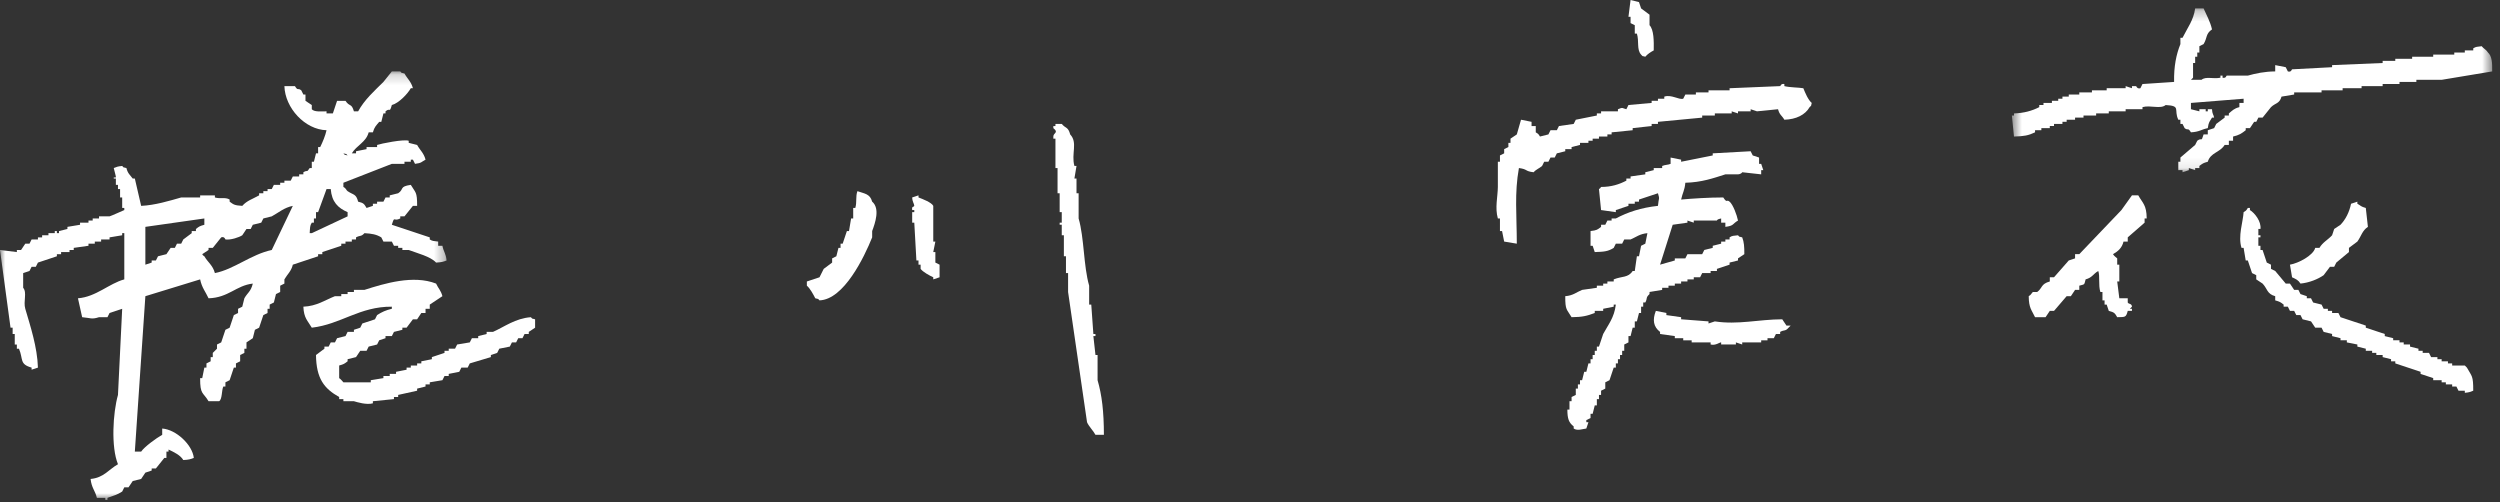
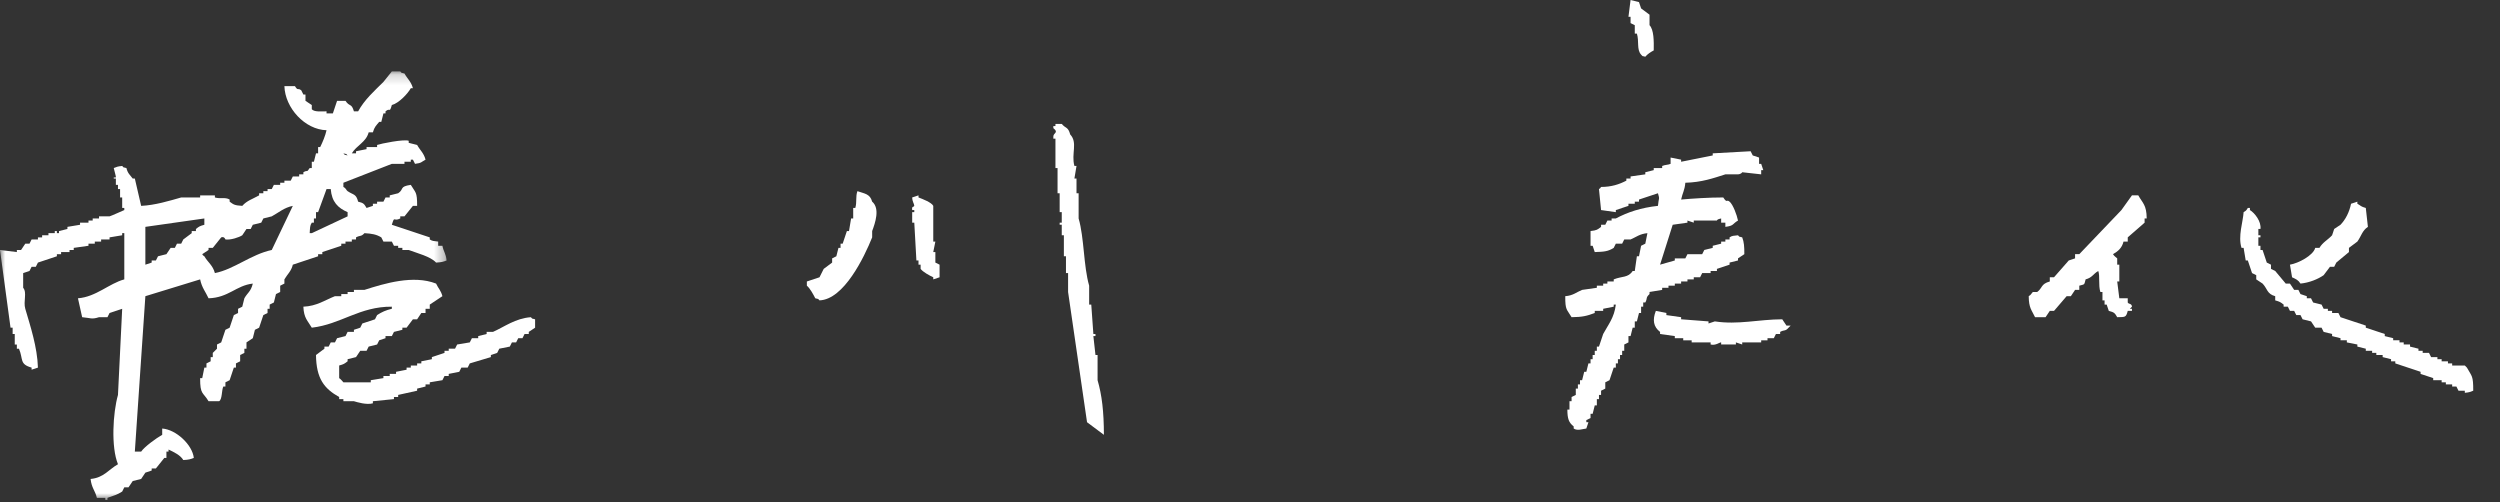
<svg xmlns="http://www.w3.org/2000/svg" xmlns:xlink="http://www.w3.org/1999/xlink" width="239px" height="48px" viewBox="0 0 239 48" version="1.1">
  <rect x="0" y="0" width="239" height="48" fill="#333333" stroke="none" />
  <title>SIGN</title>
  <desc>Created with Sketch.</desc>
  <defs>
-     <polygon id="path-1" points="46.466 15.911 46.466 0.247 0.545 0.247 0.545 15.911 46.466 15.911" />
    <polygon id="path-3" points="42.697 41.143 0 41.143 0 20.659 0 0.175 42.697 0.175" />
  </defs>
  <g id="top-issue2" stroke="none" stroke-width="1" fill="none" fill-rule="evenodd">
    <g id="m_02_about" transform="translate(-68, -862)">
      <g id="SIGN" transform="translate(68, 862)">
        <g>
          <path d="M155.882,2.209 C156.016,2.275 156.15,2.342 156.285,2.409 L156.285,3.212 L156.486,3.212 C156.718,3.935 156.446,4.731 156.889,5.221 C157.118,5.446 156.887,5.306 157.292,5.422 C157.489,5.18 157.814,4.967 158.097,4.819 C158.114,3.931 158.113,2.841 157.695,2.409 L157.695,1.404 C157.427,1.205 157.158,1.004 156.889,0.803 C156.822,0.602 156.755,0.402 156.688,0.201 C156.419,0.133 156.15,0.066 155.882,0 C155.815,0.535 155.748,1.071 155.681,1.606 L155.882,1.606 L155.882,2.209 Z" id="Fill-1" fill="#FFFFFF" />
          <g id="Group-5" transform="translate(191.79, 0.556)">
            <mask id="mask-2" fill="white">
              <use xlink:href="#path-1" />
            </mask>
            <g id="Clip-4" />
            <path d="M22.901,11.694 L23.304,11.694 C23.438,11.492 23.572,11.291 23.706,11.091 L23.908,11.091 C23.974,10.957 24.042,10.823 24.109,10.689 L24.512,10.689 C24.781,10.355 25.049,10.02 25.318,9.685 C25.745,9.271 26.124,9.377 26.324,8.681 C26.727,8.614 27.13,8.547 27.533,8.48 L27.533,8.279 L30.151,8.279 L30.151,8.078 L32.165,8.078 L32.165,7.878 L33.977,7.878 L33.977,7.677 L35.991,7.677 L35.991,7.476 L37.602,7.476 L37.602,7.275 L39.214,7.275 L39.214,7.075 L41.631,7.075 C43.242,6.807 44.854,6.539 46.464,6.271 C46.474,5.477 46.456,4.844 46.062,4.464 C45.869,4.161 45.668,4.122 45.457,3.861 C44.997,3.924 44.941,3.894 44.652,4.062 L44.652,4.263 L43.846,4.263 L43.846,4.464 L42.839,4.464 L42.839,4.663 L40.825,4.663 L40.825,4.865 L38.811,4.865 L38.811,5.067 L37.199,5.067 L37.199,5.266 L35.991,5.266 L35.991,5.468 C34.381,5.535 32.769,5.602 31.158,5.669 L31.158,5.869 C29.882,5.937 28.607,6.004 27.331,6.071 C27.294,6.078 27.264,6.374 26.928,6.271 C26.861,6.138 26.794,6.004 26.727,5.869 C26.391,5.803 26.056,5.736 25.72,5.669 L25.72,6.271 C24.709,6.279 23.856,6.462 23.102,6.673 L21.088,6.673 C21.02,6.691 21.039,6.948 20.686,6.874 L20.686,6.673 L20.484,6.673 L20.484,6.874 C19.81,7.017 19.083,6.724 18.672,7.075 L17.664,7.075 L17.866,6.874 L17.866,5.468 L18.067,5.468 L18.067,4.865 L18.269,4.865 L18.269,4.464 L18.47,4.464 L18.47,3.861 C18.604,3.794 18.738,3.728 18.872,3.661 C19.247,3.051 19.052,2.676 19.678,2.255 C19.514,1.513 19.149,0.884 18.872,0.247 L18.067,0.247 C17.925,1.356 17.311,2.142 16.859,3.058 L16.657,3.058 L16.657,3.661 C16.261,4.644 16.026,5.778 16.053,7.275 C15.046,7.342 14.039,7.409 13.032,7.476 C12.965,7.61 12.898,7.743 12.831,7.878 C12.529,7.974 12.428,7.677 12.428,7.677 L12.025,7.677 L12.025,7.878 C11.824,7.811 11.622,7.743 11.421,7.677 L11.421,7.878 L9.609,7.878 L9.609,8.078 L8.199,8.078 L8.199,8.279 L6.99,8.279 L6.99,8.48 L5.984,8.48 L5.984,8.681 L5.379,8.681 L5.379,8.882 L4.977,8.882 L4.977,9.083 L4.372,9.083 L4.372,9.284 L3.567,9.284 L3.567,9.485 L3.164,9.485 L3.164,9.685 C2.481,10.038 1.692,10.259 0.746,10.288 L0.746,10.488 L0.545,10.488 C0.613,11.158 0.679,11.827 0.746,12.497 C1.699,12.471 2.118,12.402 2.761,12.095 L2.761,11.894 L3.365,11.894 L3.365,11.694 L4.17,11.694 L4.17,11.492 L4.573,11.492 L4.573,11.291 L5.379,11.291 L5.379,11.091 L5.782,11.091 L5.782,10.89 L6.587,10.89 L6.587,10.689 L7.393,10.689 L7.393,10.488 L8.601,10.488 L8.601,10.288 L9.809,10.288 L9.809,10.087 L11.421,10.087 L11.421,9.886 L13.032,9.886 L13.032,9.685 C13.79,9.47 14.751,9.9 15.248,9.485 C16.751,9.566 15.996,9.921 16.456,10.89 L16.657,10.89 L16.657,11.291 L16.859,11.291 C16.926,11.425 16.993,11.559 17.06,11.694 C17.415,11.968 17.363,11.597 17.664,12.095 C18.502,12.046 18.61,11.831 19.275,11.694 C19.365,11.051 19.449,11.104 19.678,10.689 L19.88,10.689 C19.836,10.397 19.693,10.358 19.678,9.886 L19.275,9.886 L19.275,10.087 L19.074,10.087 L19.074,9.886 L18.47,9.886 L18.47,10.087 C18.202,10.02 17.933,9.953 17.664,9.886 L17.664,9.284 C19.342,9.15 21.021,9.015 22.699,8.882 L22.699,9.284 L22.296,9.284 L22.296,9.685 C21.775,9.819 21.638,10.001 21.289,10.288 L21.289,10.488 L20.887,10.488 L20.887,10.689 C20.618,10.89 20.35,11.091 20.081,11.291 C20.014,11.425 19.947,11.559 19.88,11.694 C19.678,11.76 19.477,11.827 19.275,11.894 L19.275,12.295 L18.872,12.295 C18.625,13.111 18.747,12.534 18.269,12.898 C18.202,13.032 18.134,13.166 18.067,13.3 C17.597,13.702 17.127,14.103 16.657,14.504 L16.657,14.907 L16.456,14.907 L16.456,15.71 L16.859,15.71 L16.859,15.911 C17.06,15.844 17.262,15.776 17.463,15.71 L17.463,15.508 C17.664,15.575 17.866,15.643 18.067,15.71 L18.067,15.508 L18.47,15.508 L18.47,15.308 C18.783,15.077 18.82,15.032 19.275,14.907 C19.536,14.021 20.423,14.043 20.887,13.3 L21.289,13.3 L21.289,12.898 L21.692,12.898 L21.692,12.497 C22.255,12.374 22.53,12.192 22.901,11.894 L22.901,11.694 Z" id="Fill-3" fill="#FFFFFF" mask="url(#mask-2)" />
          </g>
          <g id="Group-8" transform="translate(0, 6.652)">
            <mask id="mask-4" fill="white">
              <use xlink:href="#path-3" />
            </mask>
            <g id="Clip-7" />
            <path d="M30.411,17.647 L30.814,17.647 L30.814,17.446 C31.418,17.246 32.023,17.045 32.626,16.844 L32.626,16.643 L33.029,16.643 L33.029,16.443 L33.634,16.443 L33.634,16.241 L34.036,16.241 L34.036,16.041 C34.454,15.817 34.521,15.994 34.842,15.638 C35.558,15.685 35.961,15.747 36.453,16.041 C36.52,16.174 36.588,16.309 36.655,16.443 L37.46,16.443 C37.527,16.576 37.595,16.71 37.661,16.844 L38.065,16.844 L38.065,17.045 L38.467,17.045 L38.467,17.246 L39.072,17.246 C39.87,17.551 41.168,17.868 41.689,18.451 C42.218,18.426 42.373,18.371 42.697,18.249 C42.616,17.539 42.42,17.462 42.294,16.844 L41.89,16.844 L41.89,16.443 C41.433,16.378 41.372,16.415 41.085,16.241 L41.085,16.041 C39.877,15.638 38.668,15.238 37.46,14.836 C37.746,13.912 37.591,14.577 38.265,14.233 L38.265,14.032 L38.668,14.032 C38.937,13.697 39.205,13.363 39.474,13.029 L39.877,13.029 C39.885,11.651 39.723,11.793 39.273,11.02 C38.147,11.183 38.652,11.433 38.065,11.823 C37.796,11.89 37.527,11.958 37.258,12.025 L37.258,12.226 L36.856,12.226 C36.789,12.359 36.722,12.492 36.655,12.627 L36.05,12.627 L36.05,12.828 L35.648,12.828 L35.648,13.029 C35.446,13.095 35.245,13.161 35.043,13.229 C34.811,12.839 34.764,12.752 34.238,12.627 C34.042,11.858 33.789,12.003 33.231,11.623 C33.093,11.529 33.098,11.357 32.828,11.22 L32.828,10.819 C34.372,10.217 35.916,9.615 37.46,9.012 L38.668,9.012 L38.668,8.811 L39.273,8.811 L39.273,8.611 L39.474,8.611 C39.542,8.744 39.609,8.879 39.676,9.012 C40.326,8.934 40.264,8.83 40.682,8.611 C40.517,7.971 40.154,7.713 39.877,7.205 C39.609,7.138 39.34,7.071 39.072,7.003 L39.072,6.803 C38.598,6.638 36.409,7.077 36.05,7.205 L36.05,7.405 L35.043,7.405 L35.043,7.606 C34.708,7.673 34.372,7.74 34.036,7.807 L34.036,8.008 L33.634,8.008 C34.087,7.244 34.998,6.949 35.245,6 L35.648,6 C35.794,5.476 35.964,5.352 36.252,4.996 L36.453,4.996 L36.655,4.192 L36.856,4.192 L36.856,3.992 C37.311,3.6 37.223,4.207 37.46,3.389 C38.116,3.221 38.978,2.316 39.273,1.783 L39.474,1.783 C39.309,1.143 38.946,0.886 38.668,0.377 C38.266,0.256 38.495,0.405 38.265,0.175 L37.46,0.175 C37.192,0.511 36.923,0.846 36.655,1.18 C35.786,2.044 34.846,2.873 34.238,3.992 L33.835,3.992 C33.598,3.177 33.426,3.59 33.029,2.988 L32.224,2.988 C32.089,3.389 31.956,3.791 31.821,4.192 L31.217,4.192 L31.217,3.992 C30.692,3.994 30.054,4.069 29.807,3.791 L29.807,3.389 C29.606,3.254 29.404,3.121 29.203,2.988 L29.203,2.385 L29.002,2.385 C28.934,2.252 28.867,2.118 28.801,1.983 C28.448,1.708 28.499,2.077 28.196,1.582 L27.189,1.582 C27.249,3.662 29.145,5.74 31.217,5.798 C31.1,6.327 30.851,6.919 30.612,7.405 L30.411,7.405 L30.411,8.008 L30.21,8.008 C30.142,8.276 30.076,8.543 30.009,8.811 L29.807,8.811 L29.807,9.413 L29.606,9.413 C29.287,9.901 29.455,9.548 29.002,9.815 L29.002,10.015 L28.599,10.015 L28.599,10.217 L27.994,10.217 L27.793,10.618 L27.189,10.618 L27.189,10.819 L26.786,10.819 L26.786,11.02 L26.182,11.02 C26.115,11.155 26.047,11.287 25.98,11.422 L25.578,11.422 L25.578,11.623 L25.175,11.623 L25.175,11.823 L24.772,11.823 L24.772,12.025 C24.162,12.367 23.596,12.531 23.161,13.029 C22.438,12.98 22.357,12.927 21.953,12.627 L21.953,12.425 C21.538,12.171 21.077,12.385 20.543,12.226 L20.543,12.025 L19.133,12.025 L19.133,12.226 L17.321,12.226 C16.189,12.548 14.821,12.967 13.494,13.029 C13.292,12.159 13.091,11.287 12.89,10.418 L12.688,10.418 C12.411,10.041 12.223,9.951 12.084,9.413 C11.682,9.293 11.911,9.441 11.681,9.213 C11.206,9.261 11.183,9.298 10.875,9.413 C10.943,9.682 11.01,9.949 11.077,10.217 C11.057,10.5 10.843,10.136 10.875,10.418 L11.077,10.418 L11.077,11.02 L11.278,11.02 L11.278,11.422 L11.48,11.422 L11.48,12.226 L11.681,12.226 L11.681,13.229 L11.883,13.229 L11.883,13.43 C11.497,13.59 10.811,13.917 10.473,14.032 L9.466,14.032 L9.466,14.233 L8.861,14.233 L8.861,14.434 L8.459,14.434 L8.459,14.635 L7.653,14.635 L7.653,14.836 C7.251,14.902 6.848,14.969 6.445,15.036 L6.445,15.238 C6.176,15.305 5.908,15.372 5.639,15.439 L5.639,15.638 L5.438,15.638 L5.438,15.439 L5.236,15.439 L5.236,15.638 L4.632,15.638 L4.632,15.84 L4.028,15.84 L4.028,16.041 L3.626,16.041 L3.626,16.241 L3.021,16.241 C2.954,16.376 2.887,16.509 2.82,16.643 L2.417,16.643 C2.282,16.844 2.149,17.045 2.014,17.246 L1.611,17.246 L1.611,17.446 C1.074,17.379 0.537,17.313 0,17.246 C0.335,19.722 0.672,22.199 1.007,24.676 L1.208,24.676 L1.208,25.278 L1.41,25.278 L1.41,26.283 L1.611,26.283 L1.611,26.684 L1.812,26.684 C2.243,27.685 1.831,28.159 3.021,28.491 L3.021,28.692 C3.223,28.625 3.424,28.558 3.626,28.491 C3.568,26.533 2.9,24.519 2.417,22.869 C2.21,22.16 2.609,21.319 2.215,20.86 L2.215,19.455 C2.417,19.388 2.619,19.32 2.82,19.254 L3.021,18.852 L3.424,18.852 C3.491,18.717 3.558,18.584 3.626,18.451 C4.229,18.249 4.834,18.048 5.438,17.848 L5.438,17.647 L5.841,17.647 L5.841,17.446 L6.646,17.446 L6.646,17.246 L7.049,17.246 L7.049,17.045 C7.519,16.978 7.989,16.911 8.459,16.844 L8.459,16.643 L9.063,16.643 L9.063,16.443 L9.667,16.443 L9.667,16.241 L10.473,16.241 L10.473,16.041 C10.875,15.974 11.278,15.907 11.681,15.84 L11.681,15.638 L11.883,15.638 L11.883,20.057 C10.422,20.453 9.185,21.73 7.452,21.865 C7.586,22.467 7.72,23.07 7.854,23.672 C8.679,23.744 8.745,23.902 9.466,23.672 L10.272,23.672 C10.339,23.538 10.406,23.404 10.473,23.27 C10.875,23.136 11.278,23.002 11.681,22.869 C11.547,25.613 11.413,28.358 11.278,31.103 C10.792,32.822 10.605,36.089 11.278,37.728 C10.401,38.222 9.92,39.027 8.66,39.135 C8.754,40.006 9.095,40.239 9.264,40.943 L10.07,40.943 L10.07,41.143 L10.272,41.143 L10.272,40.943 C10.837,40.735 11.208,40.653 11.681,40.34 L11.883,39.938 L12.285,39.938 C12.42,39.737 12.553,39.536 12.688,39.336 C12.957,39.269 13.225,39.202 13.494,39.135 C13.628,38.934 13.762,38.733 13.897,38.533 C14.098,38.465 14.299,38.398 14.501,38.331 L14.501,38.131 L14.904,38.131 C15.172,37.795 15.44,37.462 15.709,37.126 L15.91,37.126 L15.91,36.524 L16.112,36.524 L16.112,36.323 C16.616,36.566 17.245,36.854 17.522,37.327 C18.05,37.304 18.206,37.248 18.529,37.126 C18.399,35.883 16.845,34.411 15.507,34.316 L15.507,34.918 C14.998,35.193 13.785,36.07 13.494,36.524 L12.89,36.524 C13.225,31.571 13.561,26.616 13.897,21.663 C15.642,21.128 17.388,20.591 19.133,20.057 C19.298,20.859 19.65,21.233 19.938,21.865 C21.866,21.805 22.563,20.639 24.168,20.458 C23.987,21.229 23.66,21.328 23.362,21.865 C23.295,22.132 23.228,22.399 23.161,22.668 C23.026,22.735 22.893,22.802 22.758,22.869 L22.758,23.27 C22.624,23.337 22.49,23.404 22.355,23.471 C22.221,23.873 22.087,24.274 21.953,24.676 C21.818,24.743 21.684,24.809 21.55,24.876 C21.416,25.278 21.281,25.68 21.147,26.081 C21.013,26.149 20.878,26.216 20.744,26.283 L20.744,26.684 L20.341,27.086 L20.341,27.487 L20.139,27.487 L20.139,27.888 C20.006,27.955 19.871,28.023 19.737,28.09 L19.737,28.491 L19.536,28.491 C19.469,28.826 19.401,29.16 19.334,29.496 L19.133,29.496 C19.125,31.102 19.404,30.811 19.938,31.705 L20.946,31.705 C21.255,31.528 21.178,30.665 21.348,30.298 L21.55,30.298 L21.55,29.897 C21.684,29.83 21.818,29.763 21.953,29.695 C22.087,29.295 22.221,28.893 22.355,28.491 L22.556,28.491 L22.556,28.09 C22.691,28.023 22.825,27.955 22.959,27.888 L22.959,27.286 C23.093,27.219 23.228,27.153 23.362,27.086 L23.362,26.684 L23.563,26.684 L23.563,26.081 C23.765,25.948 23.966,25.814 24.168,25.68 C24.235,25.411 24.302,25.145 24.37,24.876 C24.503,24.809 24.638,24.743 24.772,24.676 C24.907,24.274 25.04,23.873 25.175,23.471 C25.309,23.404 25.444,23.337 25.578,23.27 L25.578,22.869 L25.779,22.869 L25.779,22.467 C25.913,22.399 26.047,22.332 26.182,22.266 C26.249,21.998 26.316,21.73 26.383,21.463 C26.517,21.396 26.652,21.329 26.786,21.262 L26.786,20.66 C26.92,20.593 27.055,20.525 27.189,20.458 L27.189,20.057 C27.453,19.59 27.855,19.269 27.994,18.651 C28.8,18.383 29.606,18.115 30.411,17.848 L30.411,17.647 Z M33.231,8.208 C32.829,8.088 33.057,8.236 32.828,8.008 C33.23,8.129 33.002,7.98 33.231,8.208 Z M18.73,15.238 L18.73,15.439 L18.328,15.439 L18.328,15.638 C18.059,15.84 17.791,16.041 17.522,16.241 C17.454,16.376 17.388,16.509 17.321,16.643 L16.917,16.643 C16.851,16.777 16.784,16.911 16.716,17.045 L16.313,17.045 C16.179,17.246 16.045,17.446 15.91,17.647 C15.642,17.715 15.374,17.781 15.105,17.848 C15.038,17.981 14.971,18.115 14.904,18.249 L14.501,18.249 L14.501,18.451 C14.299,18.518 14.098,18.584 13.897,18.651 L13.897,15.036 C15.776,14.769 17.656,14.501 19.536,14.233 L19.536,14.836 C19.089,14.959 19.028,15.001 18.73,15.238 Z M25.98,17.246 C23.997,17.67 22.363,19.102 20.543,19.455 C20.35,18.709 19.867,18.427 19.536,17.848 C19.309,17.676 19.504,17.875 19.334,17.647 C19.536,17.513 19.737,17.379 19.938,17.246 L19.938,17.045 L20.341,17.045 C20.61,16.71 20.878,16.376 21.147,16.041 C21.46,15.923 21.546,16.24 21.55,16.241 C22.065,16.308 22.863,16.035 23.161,15.84 C23.295,15.638 23.429,15.439 23.563,15.238 L23.966,15.238 C24.033,15.103 24.101,14.969 24.168,14.836 C24.437,14.769 24.705,14.702 24.974,14.635 C25.04,14.501 25.108,14.367 25.175,14.233 C25.444,14.166 25.712,14.099 25.98,14.032 C26.61,13.693 27.161,13.192 27.994,13.029 C27.323,14.434 26.651,15.84 25.98,17.246 Z M29.606,15.638 C29.646,15.129 29.612,14.935 29.807,14.635 L30.009,14.635 L30.009,14.233 L30.21,14.233 L30.21,13.631 L30.411,13.631 C30.679,12.895 30.948,12.159 31.217,11.422 L31.619,11.422 C31.717,12.655 32.311,13.231 33.231,13.631 L33.231,14.032 C32.089,14.568 30.948,15.103 29.807,15.638 L29.606,15.638 Z" id="Fill-6" fill="#FFFFFF" mask="url(#mask-4)" />
          </g>
-           <path d="M170.585,8.233 L170.585,8.032 C170.245,7.972 170.235,8.22 170.182,8.233 C168.57,8.3 166.959,8.368 165.348,8.435 L165.348,8.634 L163.334,8.634 L163.334,8.835 L162.126,8.835 L162.126,9.036 L161.119,9.036 C161.052,9.17 160.984,9.304 160.917,9.437 C160.505,9.565 159.789,9.009 159.105,9.237 L159.105,9.437 L158.5,9.437 L158.5,9.639 L157.897,9.639 L157.897,9.84 C157.158,9.906 156.419,9.973 155.681,10.04 C155.613,10.175 155.546,10.309 155.48,10.442 C155.088,10.358 155.192,10.217 154.674,10.442 L154.674,10.643 L153.063,10.643 L153.063,10.844 L152.659,10.844 L152.659,11.044 C151.989,11.178 151.317,11.313 150.646,11.446 L150.445,11.847 C149.974,11.914 149.504,11.982 149.035,12.049 C148.967,12.183 148.9,12.316 148.833,12.45 L148.229,12.45 C148.162,12.585 148.095,12.718 148.027,12.851 C147.759,12.918 147.491,12.985 147.222,13.052 C147.056,12.793 147.084,12.814 146.819,12.652 L146.819,12.049 L146.417,12.049 L146.417,11.647 C146.081,11.58 145.745,11.513 145.41,11.446 C145.275,11.914 145.141,12.383 145.007,12.851 C144.805,12.985 144.604,13.12 144.403,13.254 L144.403,13.655 L144.202,13.655 L144.202,14.057 C144.067,14.124 143.933,14.191 143.798,14.257 L143.798,14.66 C143.664,14.726 143.53,14.793 143.395,14.86 L143.395,15.462 L143.195,15.462 L143.195,17.872 C143.185,18.817 142.903,19.866 143.195,20.884 L143.395,20.884 L143.395,22.089 L143.597,22.089 C143.664,22.425 143.732,22.758 143.798,23.094 C144.202,23.161 144.604,23.228 145.007,23.295 C145.004,20.526 144.771,18.505 145.208,16.064 C146.086,16.182 145.745,16.369 146.618,16.467 C146.836,16.196 147.17,16.096 147.424,15.865 C147.491,15.731 147.558,15.596 147.625,15.462 L148.027,15.462 C148.095,15.328 148.162,15.195 148.229,15.062 L148.632,15.062 C148.699,14.927 148.766,14.793 148.833,14.66 C149.102,14.593 149.37,14.526 149.639,14.459 L149.639,14.257 L150.243,14.257 L150.243,14.057 C150.512,13.99 150.781,13.923 151.049,13.856 L151.049,13.655 L151.854,13.655 L151.854,13.455 L152.257,13.455 L152.257,13.254 L152.861,13.254 L152.861,13.052 L153.667,13.052 L153.667,12.851 L154.07,12.851 L154.07,12.652 C154.741,12.585 155.413,12.517 156.083,12.45 L156.083,12.249 L157.897,12.049 L157.897,11.847 L158.5,11.847 L158.5,11.647 C159.91,11.513 161.32,11.38 162.73,11.245 L162.73,11.044 L163.938,11.044 L163.938,10.844 L165.55,10.844 L165.55,10.643 C165.751,10.71 165.953,10.777 166.153,10.844 L166.153,10.643 L167.362,10.643 L167.362,10.442 C167.563,10.508 167.765,10.576 167.966,10.643 C168.638,10.576 169.309,10.508 169.98,10.442 C170.131,11.01 170.34,11.019 170.585,11.446 C171.722,11.41 172.576,10.98 173.001,10.242 C173.227,10.013 173.087,10.243 173.202,9.84 C172.846,9.539 172.584,8.883 172.397,8.435 C171.966,8.358 171.1,8.367 170.585,8.233" id="Fill-9" fill="#FFFFFF" />
-           <path d="M104.928,33.938 L104.727,33.938 C104.66,33.335 104.593,32.733 104.526,32.131 L104.727,32.131 L104.727,31.93 L104.526,31.93 C104.458,30.993 104.391,30.055 104.325,29.118 L104.123,29.118 L104.123,27.311 C103.577,25.41 103.658,22.748 103.116,20.885 L103.116,18.475 L102.914,18.475 L102.914,17.069 L102.713,17.069 C102.781,16.667 102.848,16.266 102.914,15.864 L102.713,15.864 C102.393,14.692 103.055,13.636 102.31,12.852 C102.11,12.104 101.89,12.308 101.504,11.847 L100.901,11.847 L100.901,12.049 L100.699,12.049 L100.699,12.25 C101.251,12.687 100.697,12.696 100.699,13.053 L100.699,13.254 L100.901,13.254 L100.901,16.065 L101.102,16.065 L101.102,18.475 L101.303,18.475 L101.303,20.282 L101.504,20.282 L101.504,21.287 L101.303,21.287 L101.303,21.487 L101.504,21.487 L101.504,22.492 L101.706,22.492 L101.706,24.5 L101.907,24.5 L101.907,26.106 L102.109,26.106 L102.109,27.914 C102.713,32.063 103.318,36.214 103.921,40.364 C104.076,40.748 104.526,41.185 104.727,41.569 L105.533,41.569 C105.531,39.326 105.338,37.754 104.928,36.348 L104.928,33.938 Z" id="Fill-11" fill="#FFFFFF" />
+           <path d="M104.928,33.938 L104.727,33.938 C104.66,33.335 104.593,32.733 104.526,32.131 L104.727,32.131 L104.727,31.93 L104.526,31.93 C104.458,30.993 104.391,30.055 104.325,29.118 L104.123,29.118 L104.123,27.311 C103.577,25.41 103.658,22.748 103.116,20.885 L103.116,18.475 L102.914,18.475 L102.914,17.069 L102.713,17.069 C102.781,16.667 102.848,16.266 102.914,15.864 L102.713,15.864 C102.393,14.692 103.055,13.636 102.31,12.852 C102.11,12.104 101.89,12.308 101.504,11.847 L100.901,11.847 L100.901,12.049 L100.699,12.049 L100.699,12.25 C101.251,12.687 100.697,12.696 100.699,13.053 L100.699,13.254 L100.901,13.254 L100.901,16.065 L101.102,16.065 L101.102,18.475 L101.303,18.475 L101.303,20.282 L101.504,20.282 L101.504,21.287 L101.303,21.287 L101.303,21.487 L101.504,21.487 L101.504,22.492 L101.706,22.492 L101.706,24.5 L101.907,24.5 L101.907,26.106 L102.109,26.106 L102.109,27.914 C102.713,32.063 103.318,36.214 103.921,40.364 L105.533,41.569 C105.531,39.326 105.338,37.754 104.928,36.348 L104.928,33.938 Z" id="Fill-11" fill="#FFFFFF" />
          <path d="M158.903,27.512 L159.507,27.512 L159.507,27.311 L160.112,27.311 L160.112,27.11 L160.715,27.11 L160.715,26.909 L161.32,26.909 L161.32,26.709 L161.924,26.709 L161.924,26.508 L162.529,26.508 C162.596,26.374 162.663,26.24 162.729,26.106 L163.535,26.106 L163.535,25.905 L164.139,25.905 L164.139,25.705 C164.542,25.57 164.945,25.436 165.348,25.302 L165.348,25.102 C165.616,25.035 165.885,24.968 166.153,24.901 L166.153,24.7 C166.355,24.566 166.556,24.432 166.758,24.299 C166.761,23.577 166.732,23.157 166.556,22.692 C166.154,22.572 166.383,22.72 166.153,22.492 C165.701,22.556 165.626,22.508 165.348,22.692 L165.348,22.893 L164.945,22.893 L164.945,23.094 L164.542,23.094 L164.542,23.295 C164.274,23.362 164.005,23.429 163.737,23.496 L163.737,23.696 C163.468,23.763 163.199,23.83 162.931,23.897 C162.864,24.031 162.797,24.165 162.729,24.299 L161.32,24.299 C161.252,24.432 161.185,24.566 161.118,24.7 L160.112,24.7 L160.112,24.901 C159.642,25.035 159.172,25.169 158.702,25.302 C159.105,24.031 159.507,22.759 159.91,21.487 C160.38,21.42 160.85,21.353 161.32,21.286 L161.32,21.085 C161.521,21.152 161.722,21.219 161.924,21.286 L161.924,21.085 L164.139,21.085 C164.139,21.085 164.129,20.952 164.542,20.885 L164.542,21.286 L164.945,21.286 L164.945,21.688 C165.791,21.582 165.599,21.404 166.153,21.085 C166.047,20.556 165.675,19.55 165.348,19.279 C165.029,19.013 165.139,19.484 164.744,18.876 C163.328,18.879 161.855,18.976 160.715,19.077 C160.847,18.452 161.061,18.181 161.118,17.471 C162.679,17.433 163.808,17.031 164.945,16.668 L166.153,16.668 C166.49,16.639 166.556,16.466 166.556,16.466 C167.161,16.533 167.765,16.601 168.369,16.668 L168.369,16.266 L168.57,16.266 C168.503,16.065 168.436,15.865 168.369,15.663 L168.167,15.663 L168.167,15.061 C167.966,14.994 167.764,14.927 167.563,14.861 C167.496,14.726 167.429,14.592 167.361,14.459 C166.153,14.525 164.945,14.592 163.737,14.659 L163.737,14.861 C162.729,15.061 161.722,15.262 160.715,15.464 L160.715,15.262 L159.709,15.061 L159.709,15.663 C159.436,15.778 159.238,15.733 158.903,15.865 L158.903,16.065 L158.097,16.065 L158.097,16.266 C157.829,16.333 157.56,16.4 157.291,16.466 L157.291,16.668 C156.822,16.735 156.352,16.802 155.882,16.868 L155.882,17.069 L155.48,17.069 L155.48,17.27 C154.806,17.621 154.051,17.873 153.062,17.872 C152.89,18.099 153.09,17.904 152.861,18.073 C152.928,18.743 152.996,19.412 153.062,20.082 C153.532,20.149 154.002,20.215 154.473,20.282 L154.473,20.082 C154.875,19.948 155.278,19.813 155.681,19.68 L155.681,19.479 L156.285,19.479 L156.285,19.279 L156.688,19.279 L156.688,19.077 C157.291,18.876 157.896,18.676 158.5,18.475 C158.694,19.096 158.568,18.885 158.5,19.68 C156.881,19.855 155.62,20.277 154.473,20.885 L154.069,20.885 L154.069,21.085 L153.666,21.085 C153.599,21.219 153.532,21.353 153.465,21.487 L153.062,21.487 L153.062,21.688 C152.71,21.962 152.662,22.019 152.056,22.089 L152.056,23.496 L152.257,23.496 C152.324,23.696 152.391,23.897 152.458,24.098 C153.351,24.069 153.728,24.041 154.271,23.696 C154.338,23.562 154.405,23.429 154.473,23.295 L155.077,23.295 C155.143,23.161 155.211,23.027 155.278,22.893 L155.882,22.893 C156.415,22.671 156.737,22.361 157.493,22.29 C157.426,22.625 157.359,22.96 157.291,23.295 C157.158,23.362 157.023,23.429 156.889,23.496 C156.821,23.83 156.755,24.165 156.688,24.499 L156.486,24.499 C156.419,24.968 156.352,25.436 156.285,25.905 L156.083,25.905 C155.651,26.575 155.078,26.383 154.271,26.709 L154.271,26.909 L153.666,26.909 L153.666,27.11 L153.264,27.11 L153.264,27.311 L152.659,27.311 L152.659,27.512 C152.19,27.579 151.72,27.646 151.25,27.713 C150.718,27.925 150.396,28.259 149.639,28.315 C149.63,29.692 149.792,29.55 150.243,30.323 C151.256,30.312 151.689,30.213 152.458,29.922 L152.458,29.721 L153.264,29.721 L153.264,29.52 C153.599,29.453 153.935,29.386 154.271,29.319 L154.271,29.118 L154.473,29.118 C154.328,30.37 153.733,31.055 153.264,31.929 C153.129,32.332 152.996,32.734 152.861,33.135 L152.659,33.135 L152.659,33.536 L152.458,33.536 L152.458,33.938 L152.257,33.938 L152.257,34.34 L152.056,34.34 L152.056,34.741 L151.854,34.741 C151.787,35.009 151.72,35.276 151.653,35.545 L151.451,35.545 C151.384,35.812 151.317,36.08 151.25,36.348 L151.049,36.348 L151.049,36.749 L150.847,36.749 L150.847,37.151 L150.646,37.151 L150.646,37.754 C150.511,37.82 150.377,37.887 150.243,37.954 L150.243,38.356 L150.042,38.356 L150.042,39.159 L149.84,39.159 C149.845,40.037 149.97,40.391 150.444,40.766 L150.444,40.967 C150.812,41.218 151.307,41.002 151.653,40.967 C151.72,40.766 151.787,40.565 151.854,40.364 L151.653,40.364 L151.653,40.163 C151.787,40.096 151.921,40.029 152.056,39.962 L152.056,39.561 L152.257,39.561 C152.324,39.293 152.391,39.026 152.458,38.757 L152.659,38.757 L152.659,38.156 L152.861,38.156 L152.861,37.754 L153.062,37.754 L153.062,37.352 C153.197,37.285 153.331,37.218 153.465,37.151 L153.465,36.549 C153.599,36.482 153.734,36.415 153.868,36.348 C154.002,35.946 154.136,35.545 154.271,35.143 L154.473,35.143 L154.473,34.741 L154.674,34.741 L154.674,34.34 L154.875,34.34 L154.875,33.938 L155.077,33.938 L155.077,33.536 L155.278,33.536 L155.278,32.933 C155.412,32.867 155.546,32.8 155.681,32.734 L155.681,32.13 L155.882,32.13 C155.95,31.863 156.016,31.595 156.083,31.327 L156.285,31.327 L156.285,30.725 L156.486,30.725 C156.553,30.457 156.62,30.19 156.688,29.922 L156.889,29.922 L156.889,29.319 L157.09,29.319 L157.09,28.917 L157.291,28.917 C157.522,28.492 157.302,28.473 157.695,28.114 L157.695,27.913 C158.097,27.846 158.5,27.779 158.903,27.713 L158.903,27.512 Z" id="Fill-13" fill="#FFFFFF" />
          <path d="M81.969,18.274 C81.78,18.785 81.934,19.319 81.767,19.88 L81.566,19.88 L81.566,20.885 L81.365,20.885 C81.298,21.286 81.231,21.688 81.164,22.09 L80.962,22.09 C80.828,22.491 80.694,22.893 80.559,23.295 L80.358,23.295 L80.358,23.695 L80.157,23.695 C80.089,23.964 80.022,24.232 79.955,24.5 C79.821,24.567 79.687,24.634 79.552,24.701 L79.552,25.103 C79.283,25.303 79.015,25.503 78.747,25.704 C78.612,25.973 78.478,26.239 78.344,26.508 C77.941,26.641 77.538,26.775 77.135,26.91 L77.135,27.311 C77.441,27.567 77.759,28.159 77.941,28.516 C78.344,28.637 78.114,28.488 78.344,28.716 C80.679,28.632 82.622,24.579 83.379,22.693 L83.379,22.09 C83.664,21.324 84.15,19.934 83.379,19.278 C83.169,18.516 82.645,18.516 81.969,18.274" id="Fill-15" fill="#FFFFFF" />
          <path d="M89.421,24.098 L89.22,24.098 C89.286,23.764 89.353,23.429 89.421,23.094 L89.22,23.094 L89.22,19.68 C89.059,19.35 88.201,19.026 87.809,18.876 L87.809,18.676 C87.608,18.743 87.406,18.81 87.205,18.876 C87.231,19.354 87.393,19.44 87.406,19.68 C87.332,19.827 87.15,19.681 87.205,20.082 L87.406,20.082 L87.406,20.282 L87.205,20.282 L87.205,21.287 L87.406,21.287 C87.474,22.492 87.541,23.697 87.608,24.901 L87.809,24.901 L87.809,25.303 L88.011,25.303 L88.011,25.703 C88.201,25.985 88.874,26.351 89.22,26.508 L89.22,26.709 C89.421,26.642 89.622,26.575 89.823,26.508 L89.823,25.303 C89.689,25.235 89.555,25.169 89.421,25.101 L89.421,24.098 Z" id="Fill-17" fill="#FFFFFF" />
          <path d="M203.815,18.675 C203.479,19.144 203.144,19.613 202.808,20.082 C201.465,21.487 200.123,22.893 198.78,24.298 L198.377,24.298 L198.377,24.7 C198.176,24.767 197.974,24.834 197.773,24.901 C197.303,25.437 196.833,25.972 196.363,26.507 L195.961,26.507 L195.961,26.909 C195.087,27.147 195.271,27.549 194.752,27.914 L194.349,27.914 C194.221,28 194.196,28.179 193.946,28.315 C193.957,29.453 194.218,29.62 194.551,30.323 L195.557,30.323 C195.692,30.122 195.826,29.922 195.961,29.721 L196.363,29.721 C196.766,29.252 197.169,28.784 197.571,28.315 L197.974,28.315 C198.108,28.115 198.243,27.914 198.377,27.712 L198.78,27.712 L198.78,27.311 C199.328,27.158 199.239,27.263 199.385,26.708 C200.031,26.535 200.097,26.194 200.593,25.905 C200.774,26.385 200.588,27.243 200.794,27.914 L200.995,27.914 L200.995,28.717 L201.197,28.717 L201.197,29.118 L201.398,29.118 C201.465,29.32 201.532,29.52 201.6,29.721 C202.12,29.853 202.178,29.927 202.405,30.323 C203.174,30.304 203.246,30.363 203.412,29.721 L203.815,29.721 L203.815,29.52 L203.614,29.52 L203.815,29.32 C203.803,28.993 203.484,29.088 203.412,28.918 L203.412,28.515 L202.607,28.515 C202.54,27.98 202.472,27.445 202.405,26.909 L202.607,26.909 L202.607,25.302 L202.405,25.302 L202.405,24.7 C202.393,24.677 202.099,24.481 202.002,24.298 C202.477,24.031 202.863,23.705 203.009,23.094 L203.412,23.094 L203.412,22.692 C203.949,22.224 204.486,21.755 205.024,21.287 L205.024,20.885 L205.225,20.885 C205.214,19.591 204.846,19.44 204.419,18.675 L203.815,18.675 Z" id="Fill-19" fill="#FFFFFF" />
          <path d="M224.76,19.479 C224.594,20.293 224.236,20.98 223.753,21.487 C223.552,21.621 223.351,21.755 223.149,21.889 C223.082,22.09 223.015,22.29 222.948,22.492 C222.552,22.927 222.052,23.157 221.739,23.696 L221.337,23.696 C221.137,24.434 219.726,25.164 218.92,25.303 C218.987,25.705 219.054,26.106 219.121,26.508 C219.498,26.684 219.709,26.767 219.927,27.11 C220.76,27.028 221.586,26.696 222.142,26.307 C222.344,26.039 222.545,25.772 222.746,25.503 L223.149,25.503 C223.216,25.369 223.283,25.236 223.351,25.102 C223.753,24.767 224.156,24.432 224.559,24.098 L224.559,23.696 C224.827,23.495 225.096,23.295 225.364,23.094 C225.745,22.563 225.826,22.046 226.372,21.687 C226.305,21.086 226.237,20.483 226.17,19.881 C225.689,19.75 225.722,19.676 225.364,19.479 L225.364,19.279 C225.163,19.346 224.961,19.412 224.76,19.479" id="Fill-21" fill="#FFFFFF" />
          <path d="M235.636,34.942 L234.427,34.942 L234.427,34.741 L234.024,34.741 L234.024,34.541 L233.421,34.541 L233.421,34.34 L233.017,34.34 L233.017,34.139 L232.413,34.139 C232.346,34.005 232.279,33.871 232.212,33.737 L231.608,33.737 L231.608,33.536 L231.205,33.536 L231.205,33.336 C230.937,33.269 230.668,33.202 230.399,33.135 L230.399,32.933 L229.795,32.933 L229.795,32.734 L229.392,32.734 L229.392,32.532 L228.788,32.532 L228.788,32.332 C228.52,32.264 228.251,32.197 227.983,32.131 L227.983,31.929 C227.379,31.729 226.774,31.528 226.17,31.327 L226.17,31.126 C225.364,30.86 224.559,30.591 223.753,30.323 C223.686,30.19 223.619,30.055 223.552,29.922 L222.948,29.922 L222.948,29.72 L222.545,29.72 L222.545,29.52 L222.142,29.52 C222.075,29.386 222.008,29.252 221.941,29.118 C221.672,29.052 221.404,28.985 221.135,28.918 C221.067,28.783 221,28.649 220.934,28.516 L220.531,28.516 L220.531,28.316 C220.329,28.248 220.128,28.181 219.927,28.114 C219.859,27.98 219.792,27.846 219.726,27.714 L219.322,27.714 C219.189,27.512 219.054,27.311 218.92,27.111 L218.517,27.111 C218.181,26.709 217.845,26.306 217.51,25.906 C217.375,25.839 217.241,25.771 217.107,25.704 L217.107,25.303 C216.973,25.236 216.838,25.169 216.704,25.102 C216.57,24.701 216.435,24.299 216.302,23.897 L216.1,23.897 L216.1,23.496 L215.899,23.496 L215.899,22.692 L216.1,22.692 L216.1,22.491 L215.899,22.491 L215.899,21.889 L216.1,21.889 C216.195,21.167 215.536,20.348 215.093,20.082 L215.093,19.88 L214.892,19.88 C214.726,20.14 214.754,20.12 214.489,20.283 C214.437,21.197 213.937,22.584 214.288,23.696 L214.489,23.696 C214.556,24.098 214.623,24.499 214.69,24.901 L214.892,24.901 C215.026,25.303 215.16,25.704 215.295,26.106 C215.429,26.173 215.563,26.24 215.697,26.306 L215.697,26.709 C215.899,26.842 216.1,26.976 216.302,27.111 C216.772,27.602 216.712,28.101 217.51,28.316 L217.51,28.716 C217.957,28.843 218.015,28.882 218.315,29.118 L218.315,29.319 L218.719,29.319 C218.785,29.453 218.852,29.587 218.92,29.72 L219.322,29.72 C219.39,29.855 219.457,29.989 219.524,30.122 L219.927,30.122 C219.994,30.257 220.061,30.39 220.128,30.524 C220.397,30.591 220.665,30.658 220.934,30.725 C221.067,30.926 221.202,31.126 221.336,31.327 L221.941,31.327 C222.008,31.462 222.075,31.595 222.142,31.729 C222.411,31.796 222.679,31.863 222.948,31.929 L222.948,32.131 C223.216,32.197 223.485,32.264 223.753,32.332 L223.753,32.532 L224.357,32.532 L224.357,32.734 C224.693,32.799 225.029,32.866 225.364,32.933 L225.364,33.135 C225.633,33.202 225.901,33.269 226.17,33.336 L226.17,33.536 L226.775,33.536 L226.775,33.737 L227.177,33.737 L227.177,33.938 L227.781,33.938 L227.781,34.139 C228.05,34.206 228.318,34.273 228.586,34.34 L228.586,34.541 L228.99,34.541 L228.99,34.741 C229.795,35.009 230.601,35.276 231.407,35.544 L231.407,35.746 C231.809,35.879 232.212,36.013 232.615,36.146 L232.615,36.348 L233.421,36.348 L233.421,36.548 L233.823,36.548 L233.823,36.749 L234.427,36.749 L234.427,36.951 L234.83,36.951 C234.897,37.084 234.964,37.218 235.031,37.352 L235.636,37.352 L235.636,37.554 C236.111,37.505 236.134,37.468 236.441,37.352 C236.446,35.894 236.315,36.008 235.837,35.144 L235.636,34.942 Z" id="Fill-23" fill="#FFFFFF" />
          <path d="M50.752,30.324 C49.27,30.432 48.227,31.242 47.127,31.729 L46.523,31.729 L46.523,31.93 C46.255,31.996 45.986,32.063 45.717,32.13 L45.717,32.332 L45.113,32.332 C45.046,32.466 44.979,32.599 44.911,32.733 C44.509,32.8 44.106,32.868 43.703,32.935 C43.636,33.068 43.569,33.201 43.502,33.335 L42.898,33.335 L42.898,33.537 L42.495,33.537 L42.495,33.737 C42.093,33.871 41.689,34.005 41.286,34.139 L41.286,34.34 C40.951,34.407 40.615,34.473 40.279,34.54 L40.279,34.742 L39.877,34.742 L39.877,34.942 L39.273,34.942 L39.273,35.143 L38.87,35.143 L38.87,35.344 C38.534,35.411 38.199,35.478 37.863,35.545 L37.863,35.744 L37.258,35.744 L37.258,35.946 L36.654,35.946 L36.654,36.148 C36.252,36.214 35.849,36.281 35.446,36.347 L35.446,36.549 L32.828,36.549 C32.828,36.549 32.553,36.214 32.425,36.148 L32.425,34.942 C32.876,34.819 32.926,34.775 33.231,34.54 L33.231,34.34 C33.499,34.273 33.768,34.206 34.036,34.139 C34.17,33.938 34.305,33.737 34.439,33.537 L35.043,33.537 C35.11,33.403 35.177,33.268 35.245,33.134 C35.514,33.068 35.782,33.002 36.05,32.935 C36.117,32.8 36.185,32.666 36.252,32.532 C36.453,32.466 36.654,32.399 36.855,32.332 L36.855,32.13 L37.46,32.13 C37.527,31.996 37.594,31.863 37.662,31.729 C37.93,31.662 38.199,31.595 38.467,31.527 L38.467,31.327 L38.87,31.327 C39.071,31.06 39.273,30.791 39.474,30.525 L39.877,30.525 C40.011,30.324 40.146,30.122 40.279,29.922 L40.682,29.922 L40.682,29.52 L41.085,29.52 L41.085,29.119 C41.085,29.119 42.26,28.333 42.294,28.314 C42.151,27.763 41.907,27.582 41.689,27.11 C39.512,26.26 36.768,27.097 34.842,27.712 L33.835,27.712 L33.835,27.914 L33.231,27.914 L33.231,28.115 L32.626,28.115 L32.626,28.314 L32.022,28.314 C31.069,28.69 30.286,29.265 29.001,29.319 C29.052,30.432 29.418,30.655 29.807,31.327 C32.59,31.007 34.373,29.292 37.46,29.319 L37.46,29.52 C36.897,29.651 36.498,29.828 36.05,30.122 C35.983,30.256 35.916,30.391 35.849,30.525 C35.446,30.658 35.043,30.791 34.64,30.925 C34.573,31.06 34.506,31.194 34.439,31.327 C34.238,31.394 34.036,31.461 33.835,31.527 L33.835,31.729 L33.231,31.729 C33.163,31.863 33.096,31.996 33.029,32.13 C32.761,32.198 32.492,32.265 32.223,32.332 C32.157,32.466 32.09,32.599 32.022,32.733 L31.62,32.733 C31.553,32.868 31.485,33.002 31.418,33.134 L31.015,33.134 L31.015,33.335 C30.746,33.537 30.478,33.737 30.209,33.938 C30.236,36.185 30.981,37.145 32.425,37.955 L32.425,38.155 L32.828,38.155 L32.828,38.356 L33.835,38.356 C34.137,38.446 35.041,38.728 35.647,38.557 L35.647,38.356 C36.318,38.288 36.99,38.221 37.662,38.155 L37.662,37.955 L38.064,37.955 L38.064,37.754 C38.669,37.62 39.273,37.485 39.877,37.353 L39.877,37.152 C40.146,37.084 40.414,37.017 40.682,36.95 L40.682,36.75 L41.085,36.75 L41.085,36.549 C41.487,36.481 41.891,36.414 42.294,36.347 C42.361,36.214 42.428,36.08 42.495,35.946 L42.898,35.946 L42.898,35.744 C43.233,35.678 43.569,35.611 43.905,35.545 C43.972,35.411 44.039,35.277 44.106,35.143 L44.71,35.143 C44.778,35.008 44.844,34.875 44.911,34.742 C45.583,34.54 46.255,34.34 46.926,34.139 L46.926,33.938 C47.127,33.871 47.328,33.804 47.53,33.737 C47.597,33.604 47.664,33.47 47.731,33.335 C48.067,33.268 48.403,33.201 48.738,33.134 C48.805,33.002 48.872,32.868 48.94,32.733 L49.342,32.733 C49.41,32.599 49.477,32.466 49.544,32.332 L49.947,32.332 C50.014,32.198 50.081,32.063 50.149,31.93 L50.551,31.93 L50.551,31.729 C50.752,31.595 50.954,31.461 51.155,31.327 L51.155,30.525 C50.753,30.403 50.981,30.552 50.752,30.324" id="Fill-25" fill="#FFFFFF" />
          <path d="M170.383,30.524 C168.1,30.535 166.151,31.065 163.938,30.725 C163.737,30.792 163.535,30.858 163.334,30.925 L163.334,30.725 C162.461,30.659 161.589,30.591 160.715,30.524 L160.715,30.323 C160.245,30.255 159.775,30.19 159.306,30.123 L159.306,29.922 C158.97,29.855 158.635,29.788 158.299,29.721 C157.963,30.578 158.061,31.241 158.702,31.729 L158.702,31.93 C159.172,31.997 159.642,32.063 160.112,32.13 L160.112,32.332 L160.917,32.332 L160.917,32.533 L161.723,32.533 L161.723,32.732 L163.535,32.732 L163.535,32.934 C164.007,33.062 164.409,32.711 164.542,32.732 L164.542,32.934 L165.952,32.934 L165.952,32.732 C166.153,32.799 166.355,32.867 166.556,32.934 L166.556,32.732 L168.369,32.732 L168.369,32.533 L168.973,32.533 L168.973,32.332 L169.577,32.332 C169.645,32.197 169.712,32.063 169.779,31.93 L170.182,31.93 L170.182,31.729 C170.589,31.502 170.677,31.697 170.987,31.327 L171.188,31.126 L170.785,31.126 C170.651,30.925 170.517,30.725 170.383,30.524" id="Fill-27" fill="#FFFFFF" />
        </g>
      </g>
    </g>
  </g>
</svg>